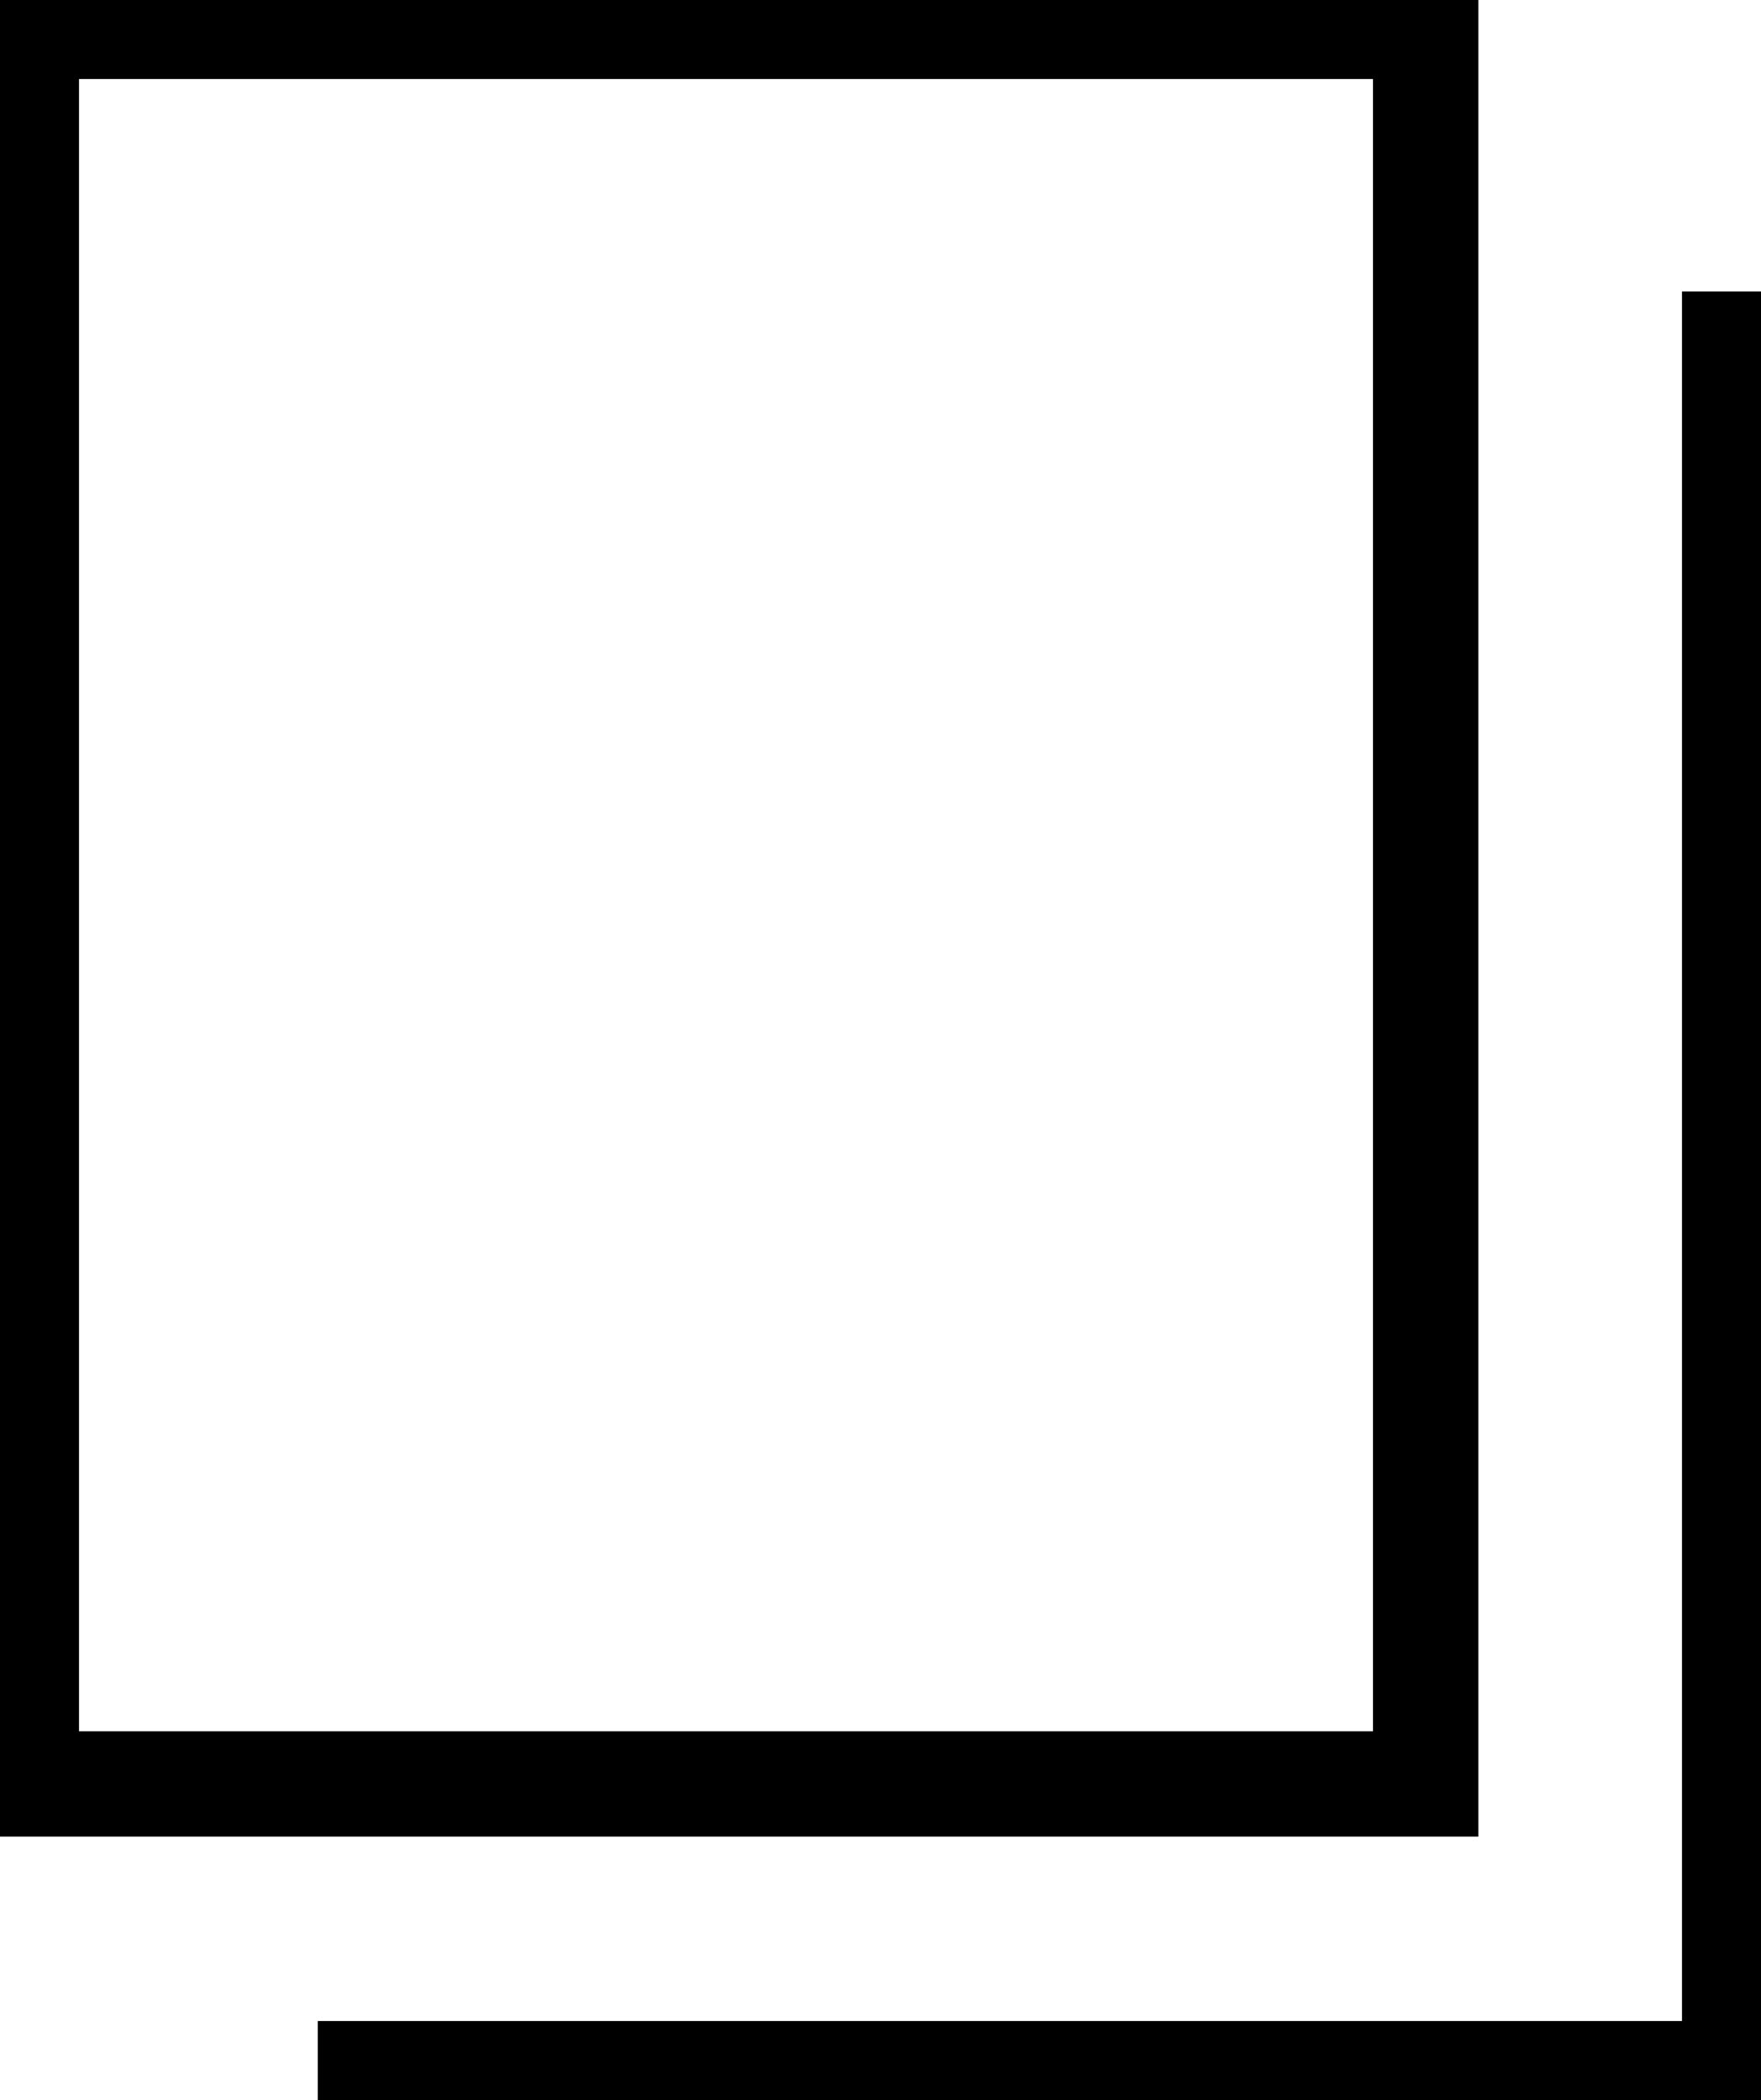
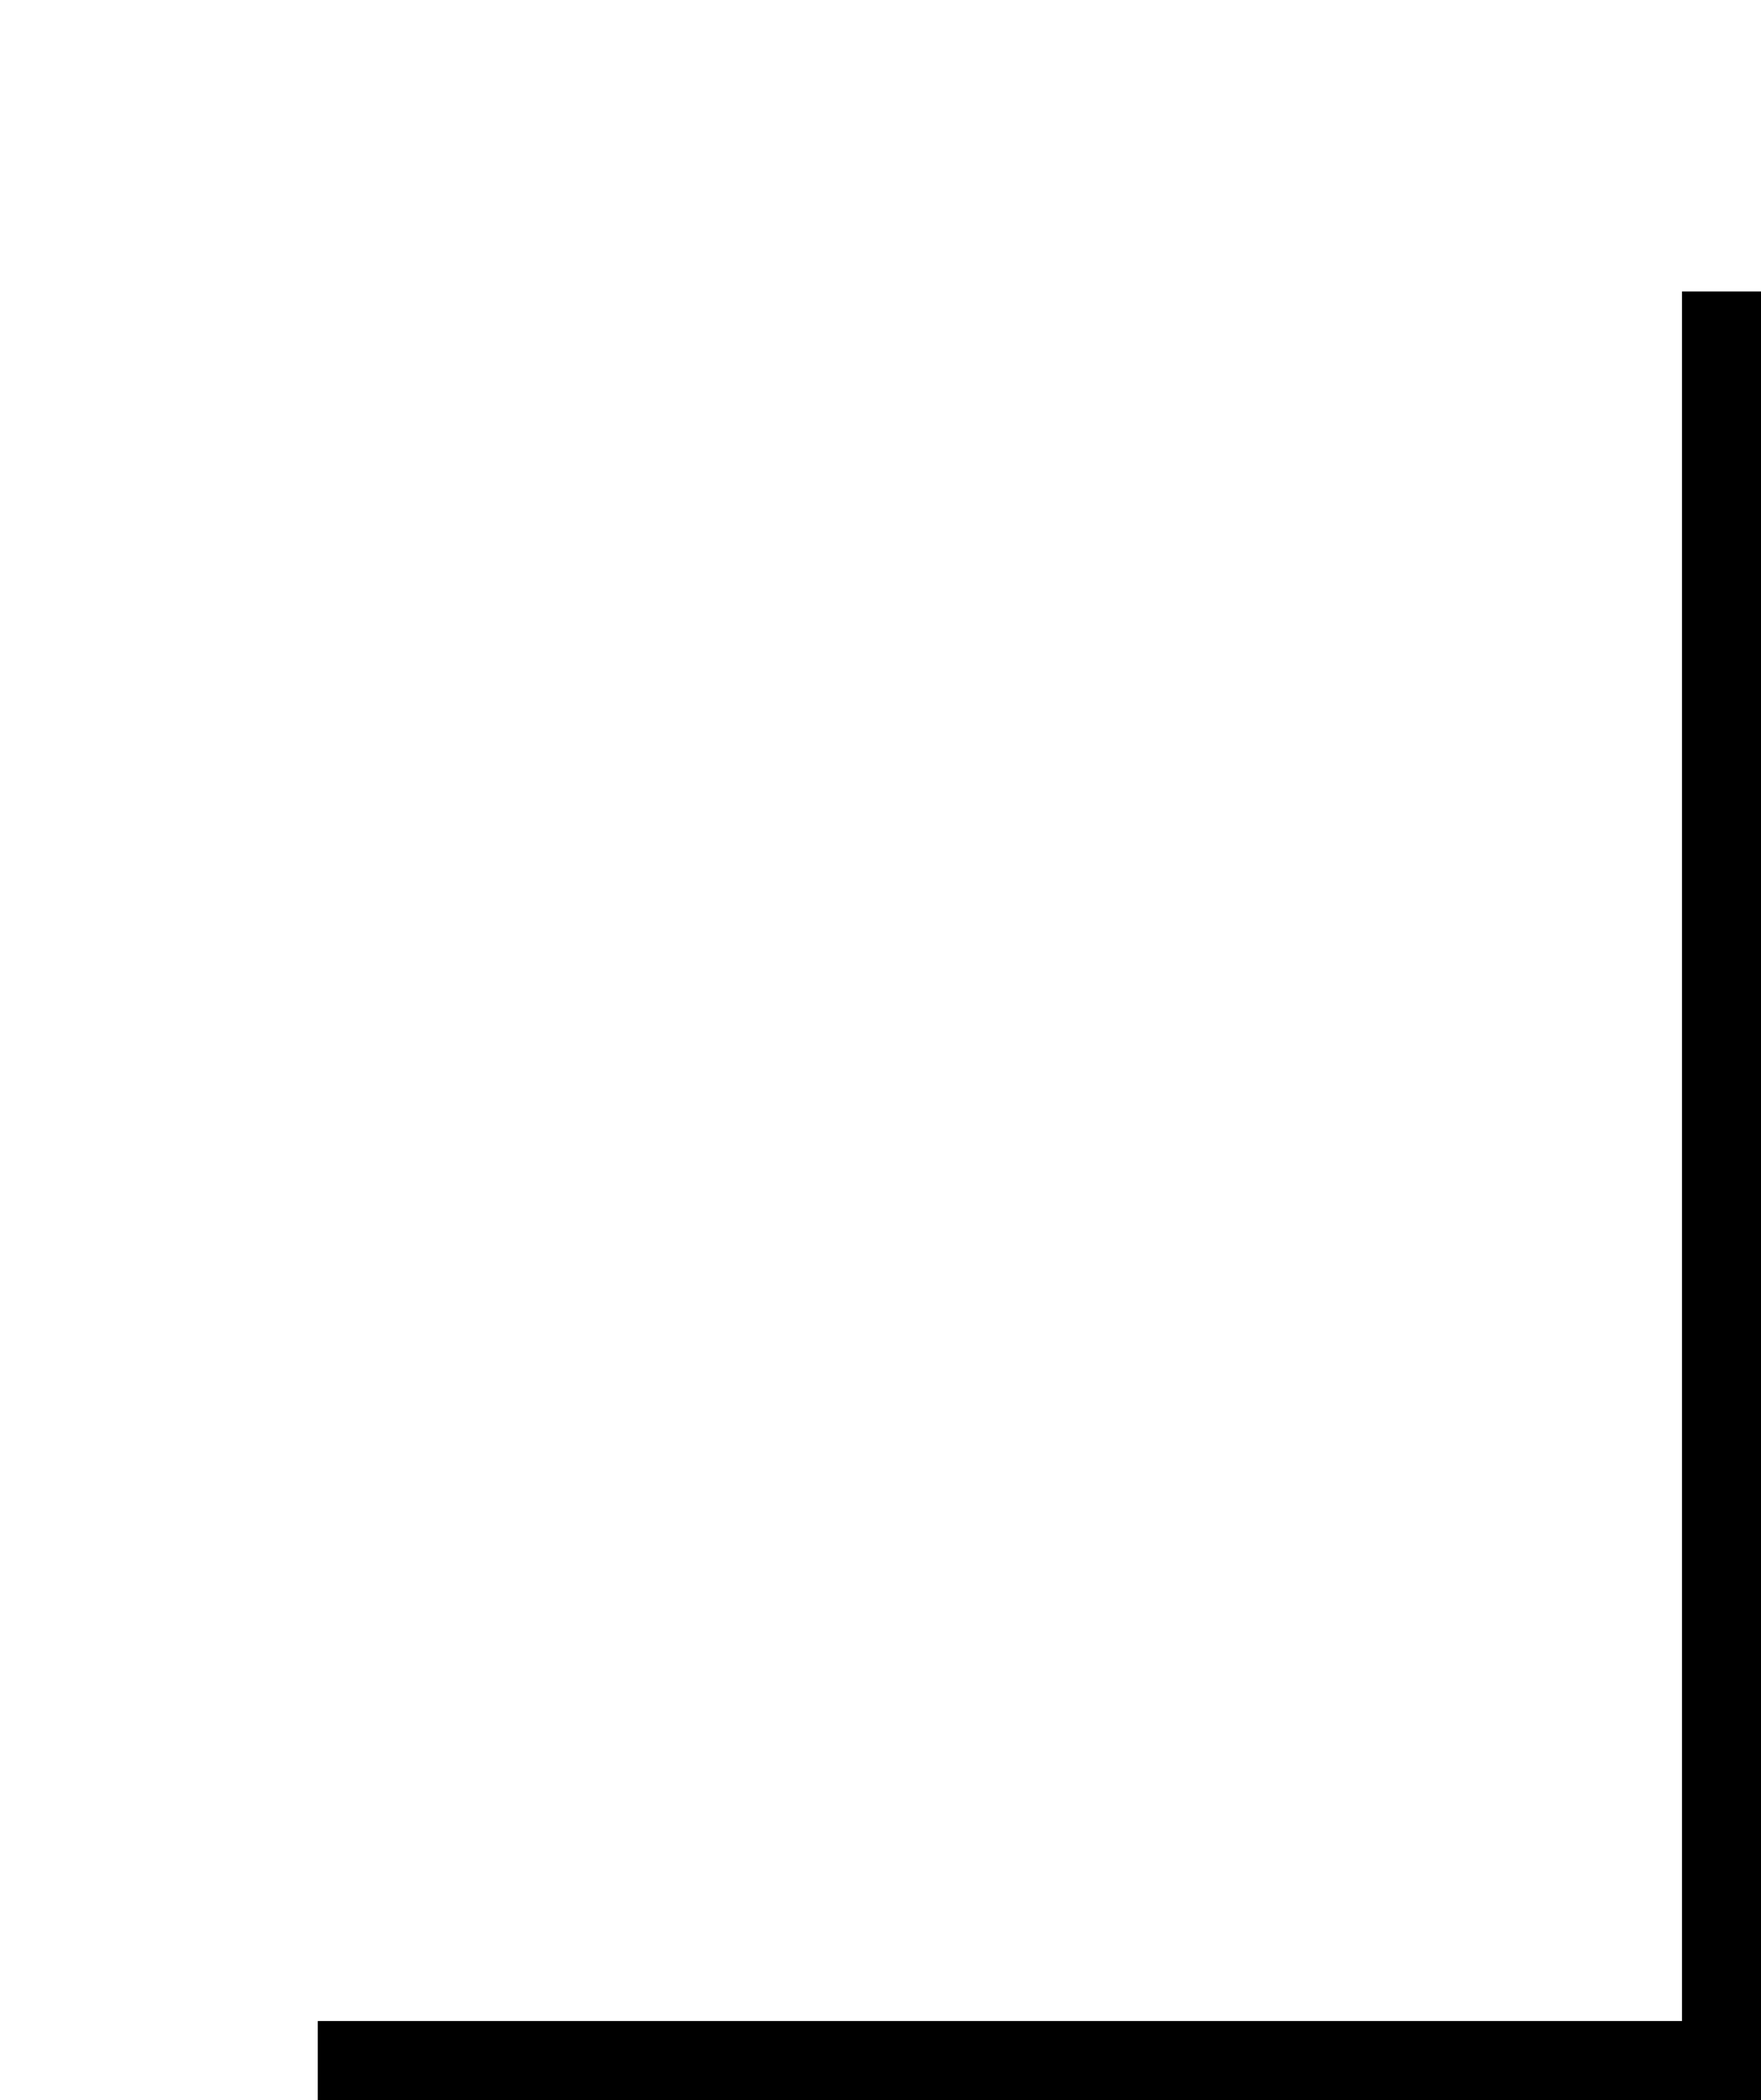
<svg xmlns="http://www.w3.org/2000/svg" id="b" data-name="Layer 2" viewBox="0 0 10.03 11.96">
  <defs>
    <style>
      .d {
        fill: none;
        stroke: #000;
        stroke-miterlimit: 10;
        stroke-width: .6px;
      }
    </style>
  </defs>
  <g id="c" data-name="レイヤー 1">
    <g>
-       <rect class="d" x=".15" y=".15" width="7.97" height="10.01" />
      <polyline class="d" points="1.81 11.81 9.88 11.81 9.88 1.66" />
    </g>
  </g>
</svg>